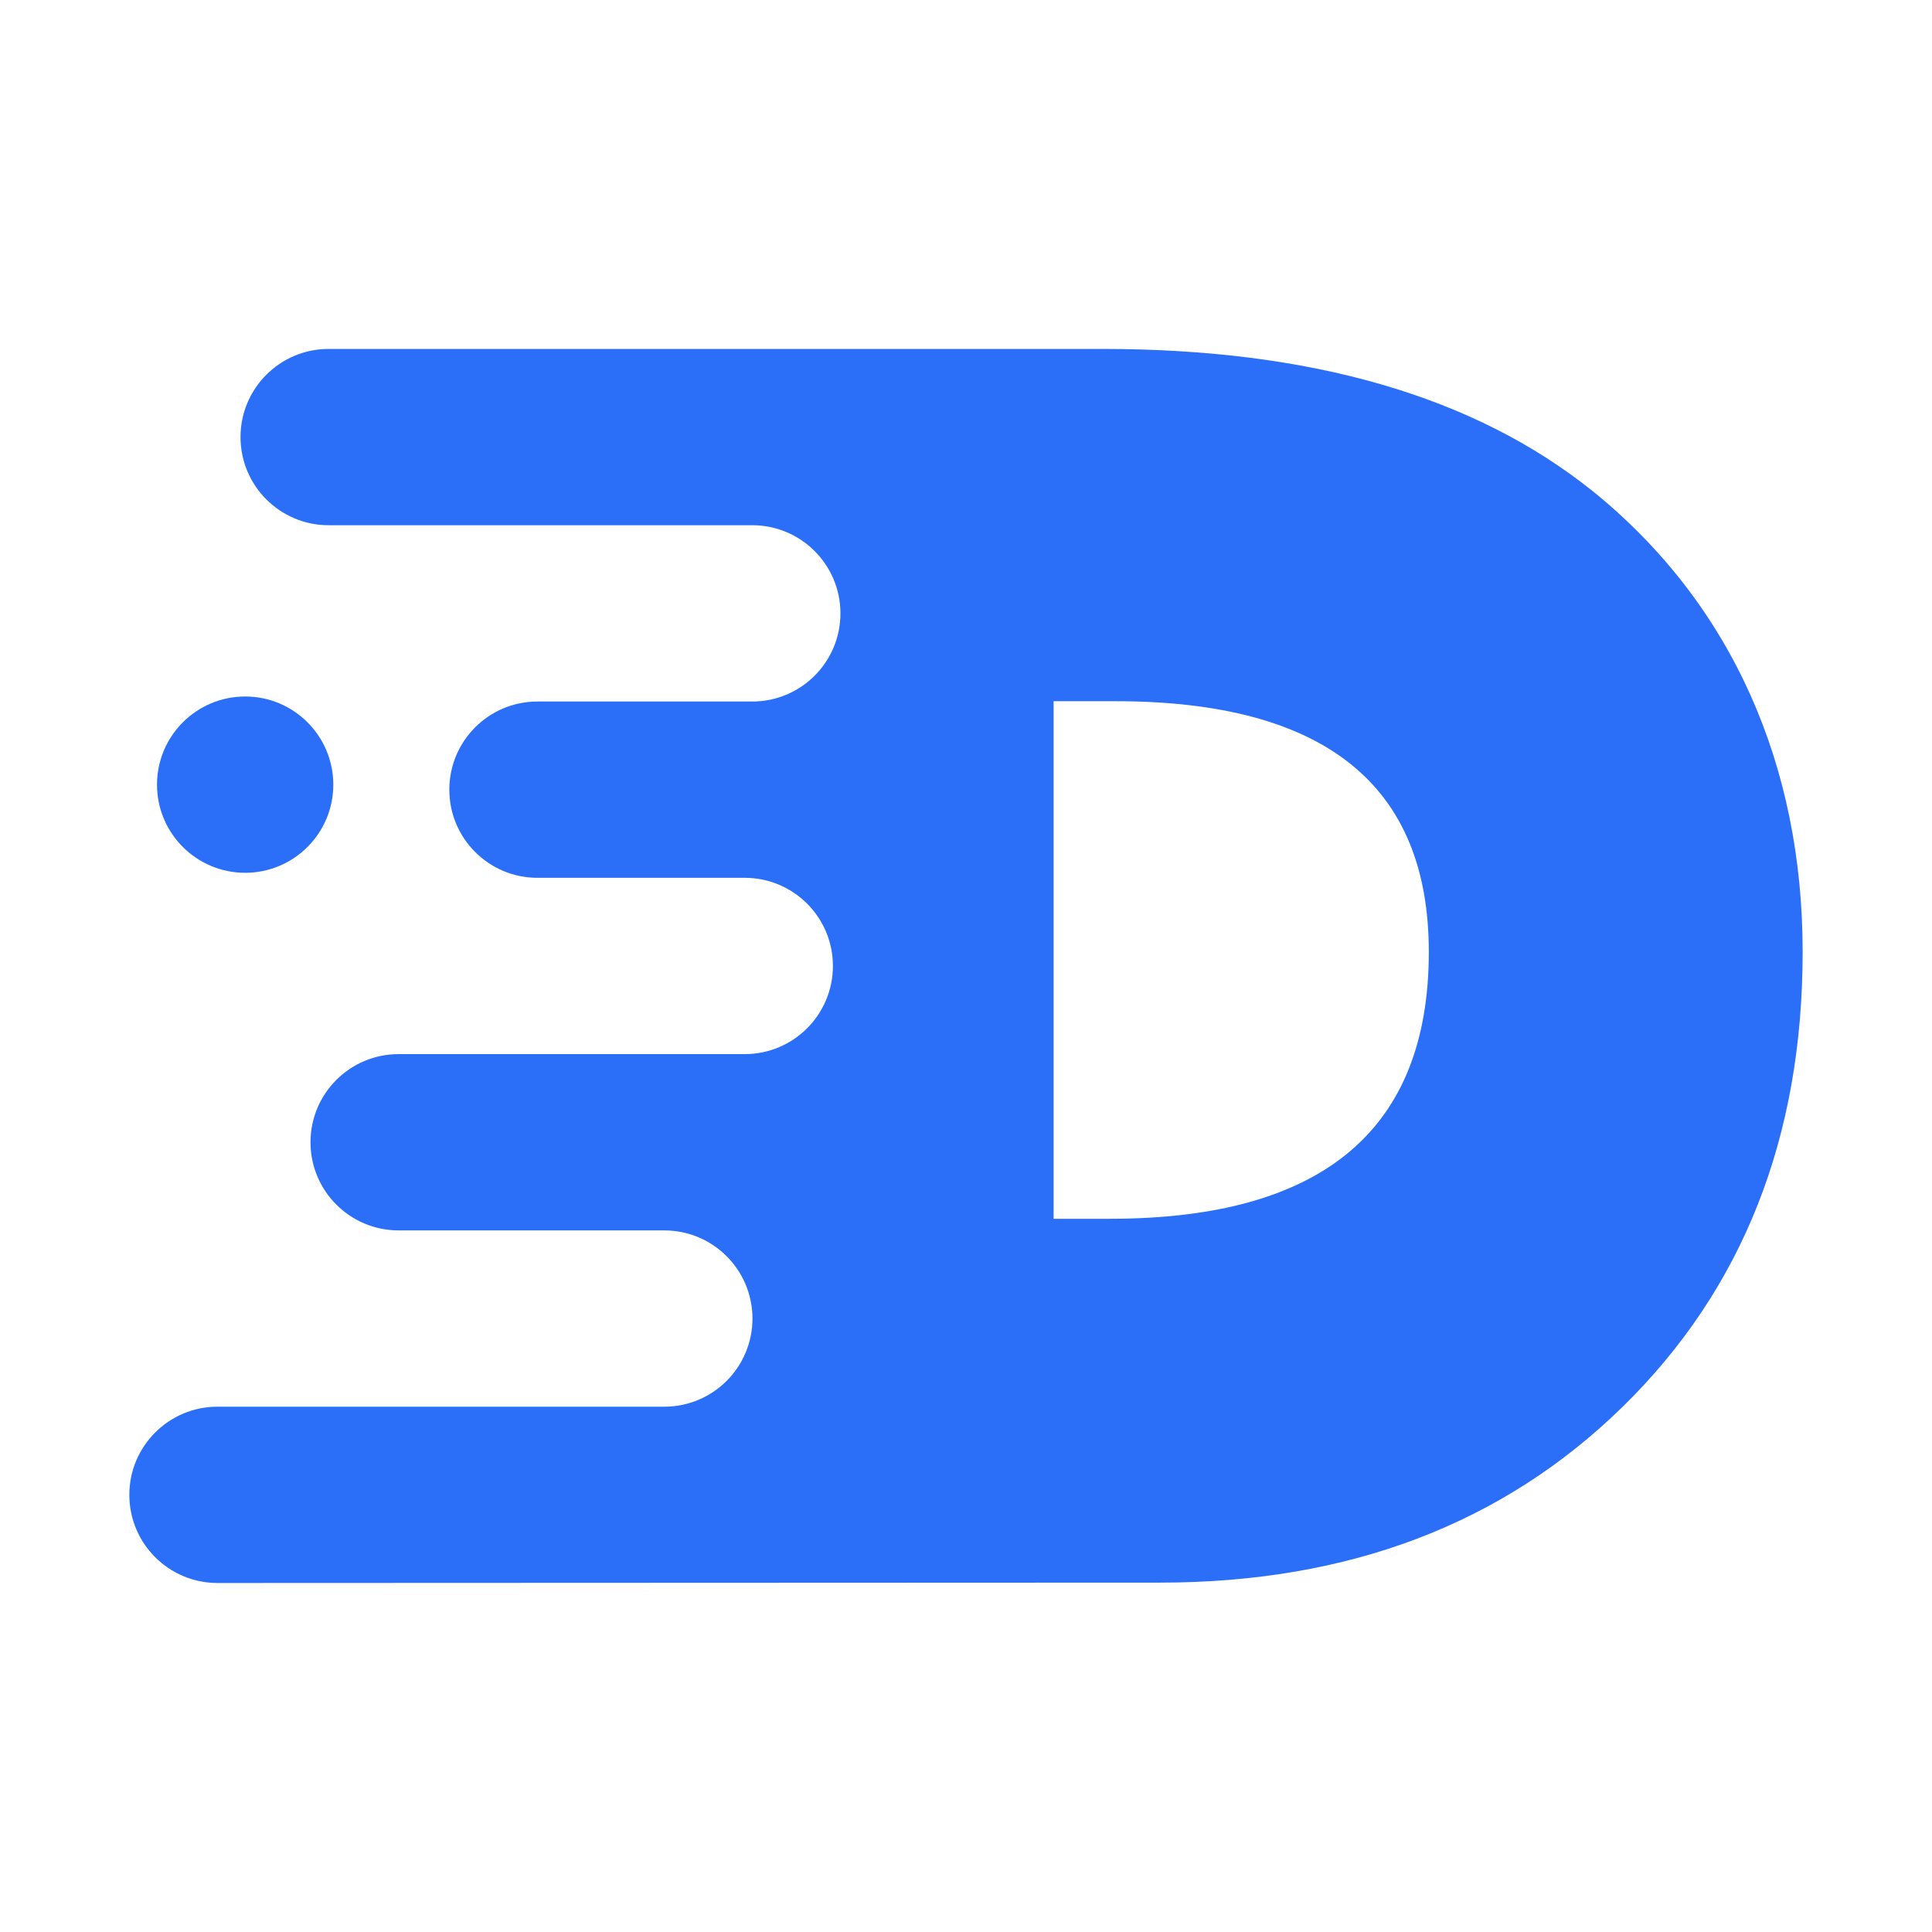
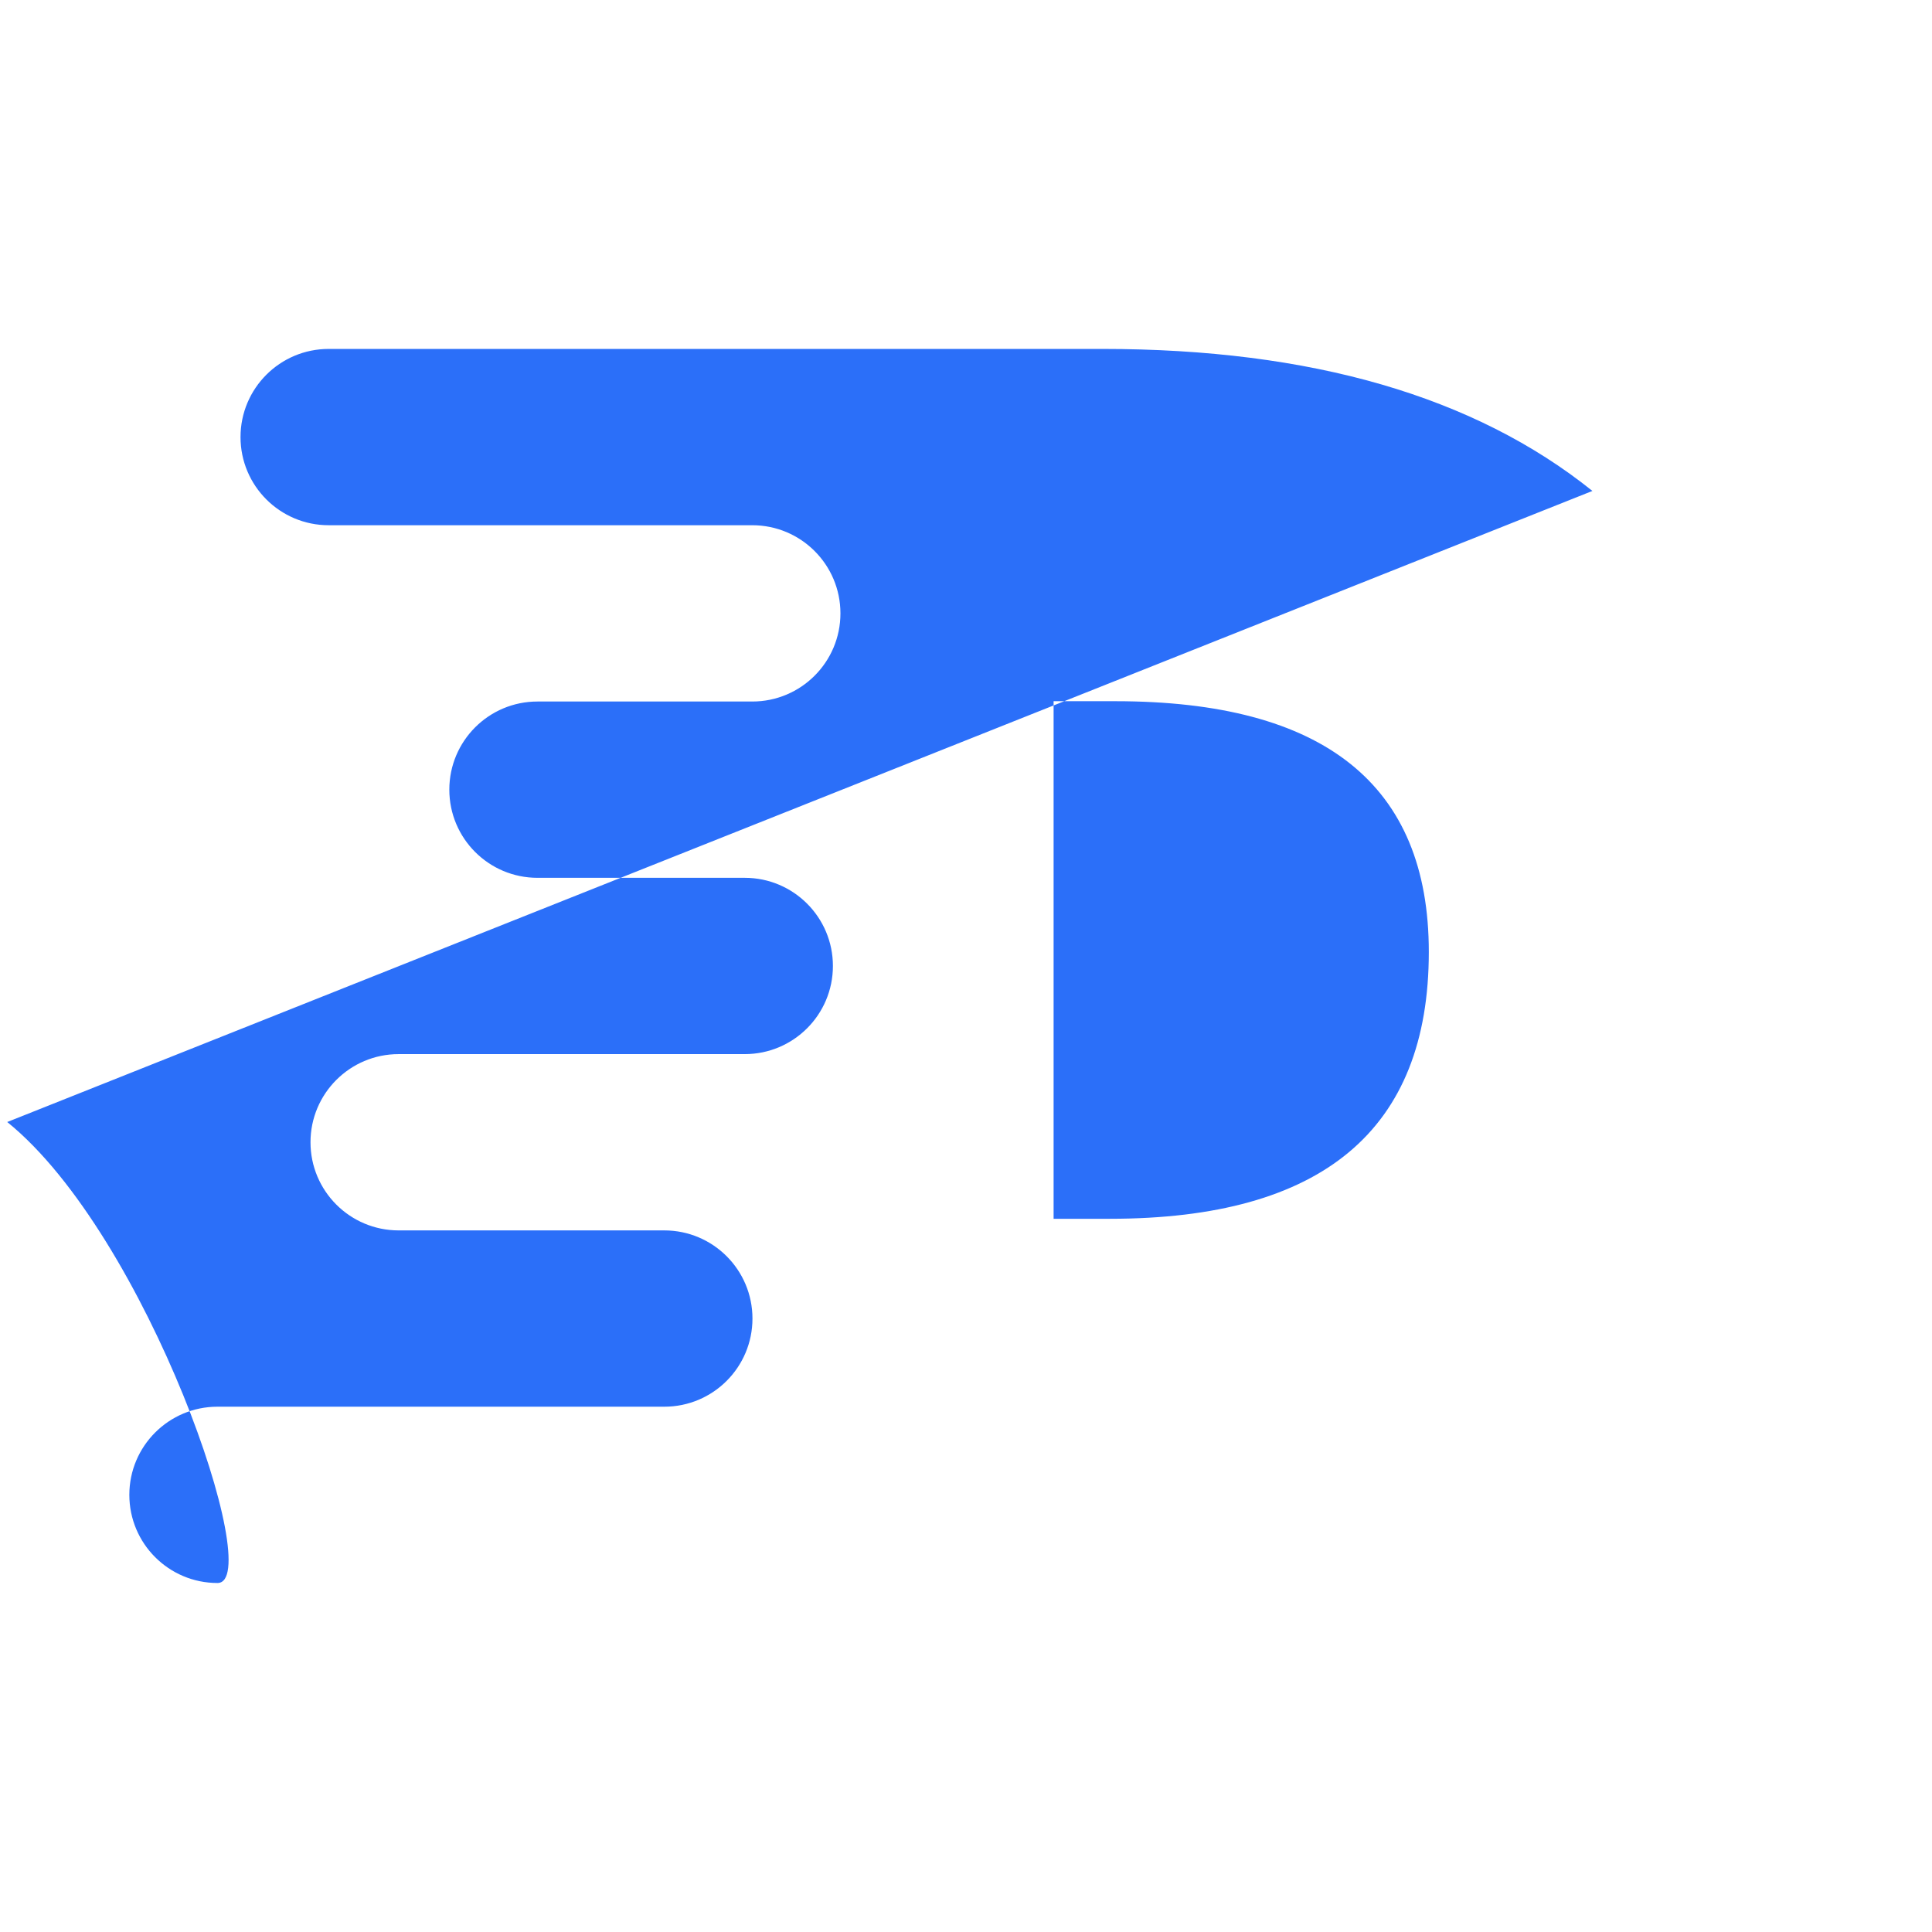
<svg xmlns="http://www.w3.org/2000/svg" id="Layer_1" data-name="Layer 1" version="1.1" viewBox="0 0 1024 1024">
  <defs>
    <style>
      .cls-1 {
        fill: #2b6ff9;
        stroke-width: 0px;
      }
    </style>
  </defs>
-   <path class="cls-1" d="M844.01,260.21c-62.57-50.18-149.08-75.27-259.6-75.27H174.2c-25.8,0-46.72,20.92-46.72,46.72h0c0,25.8,20.92,46.72,46.72,46.72h224.53c25.8,0,46.72,20.92,46.72,46.72h0c0,25.8-20.92,46.72-46.72,46.72h-113.86c-25.8,0-46.72,20.92-46.72,46.72s20.92,46.72,46.72,46.72h109.87c25.8,0,46.72,20.92,46.72,46.72s-20.92,46.72-46.72,46.72h-183.45c-25.8,0-46.72,20.92-46.72,46.72s20.92,46.72,46.72,46.72h140.81c25.8,0,46.72,20.92,46.72,46.72s-20.92,46.72-46.72,46.72H115.27c-25.8,0-46.72,20.92-46.72,46.72s20.92,46.72,46.72,46.72c0,0,493.05-.2,499.63-.2,100.01,0,181.76-31.11,245.29-93.34,63.49-62.26,95.25-142.59,95.25-240.99s-37.17-184.33-111.44-244.33ZM588.24,645.98h-29.81v-274.33h32.65c110.83,0,166.22,44.27,166.22,132.89,0,94.29-56.35,141.44-169.06,141.44Z" />
-   <circle class="cls-1" cx="129.94" cy="415.88" r="46.72" />
+   <path class="cls-1" d="M844.01,260.21c-62.57-50.18-149.08-75.27-259.6-75.27H174.2c-25.8,0-46.72,20.92-46.72,46.72h0c0,25.8,20.92,46.72,46.72,46.72h224.53c25.8,0,46.72,20.92,46.72,46.72h0c0,25.8-20.92,46.72-46.72,46.72h-113.86c-25.8,0-46.72,20.92-46.72,46.72s20.92,46.72,46.72,46.72h109.87c25.8,0,46.72,20.92,46.72,46.72s-20.92,46.72-46.72,46.72h-183.45c-25.8,0-46.72,20.92-46.72,46.72s20.92,46.72,46.72,46.72h140.81c25.8,0,46.72,20.92,46.72,46.72s-20.92,46.72-46.72,46.72H115.27c-25.8,0-46.72,20.92-46.72,46.72s20.92,46.72,46.72,46.72s-37.17-184.33-111.44-244.33ZM588.24,645.98h-29.81v-274.33h32.65c110.83,0,166.22,44.27,166.22,132.89,0,94.29-56.35,141.44-169.06,141.44Z" />
</svg>